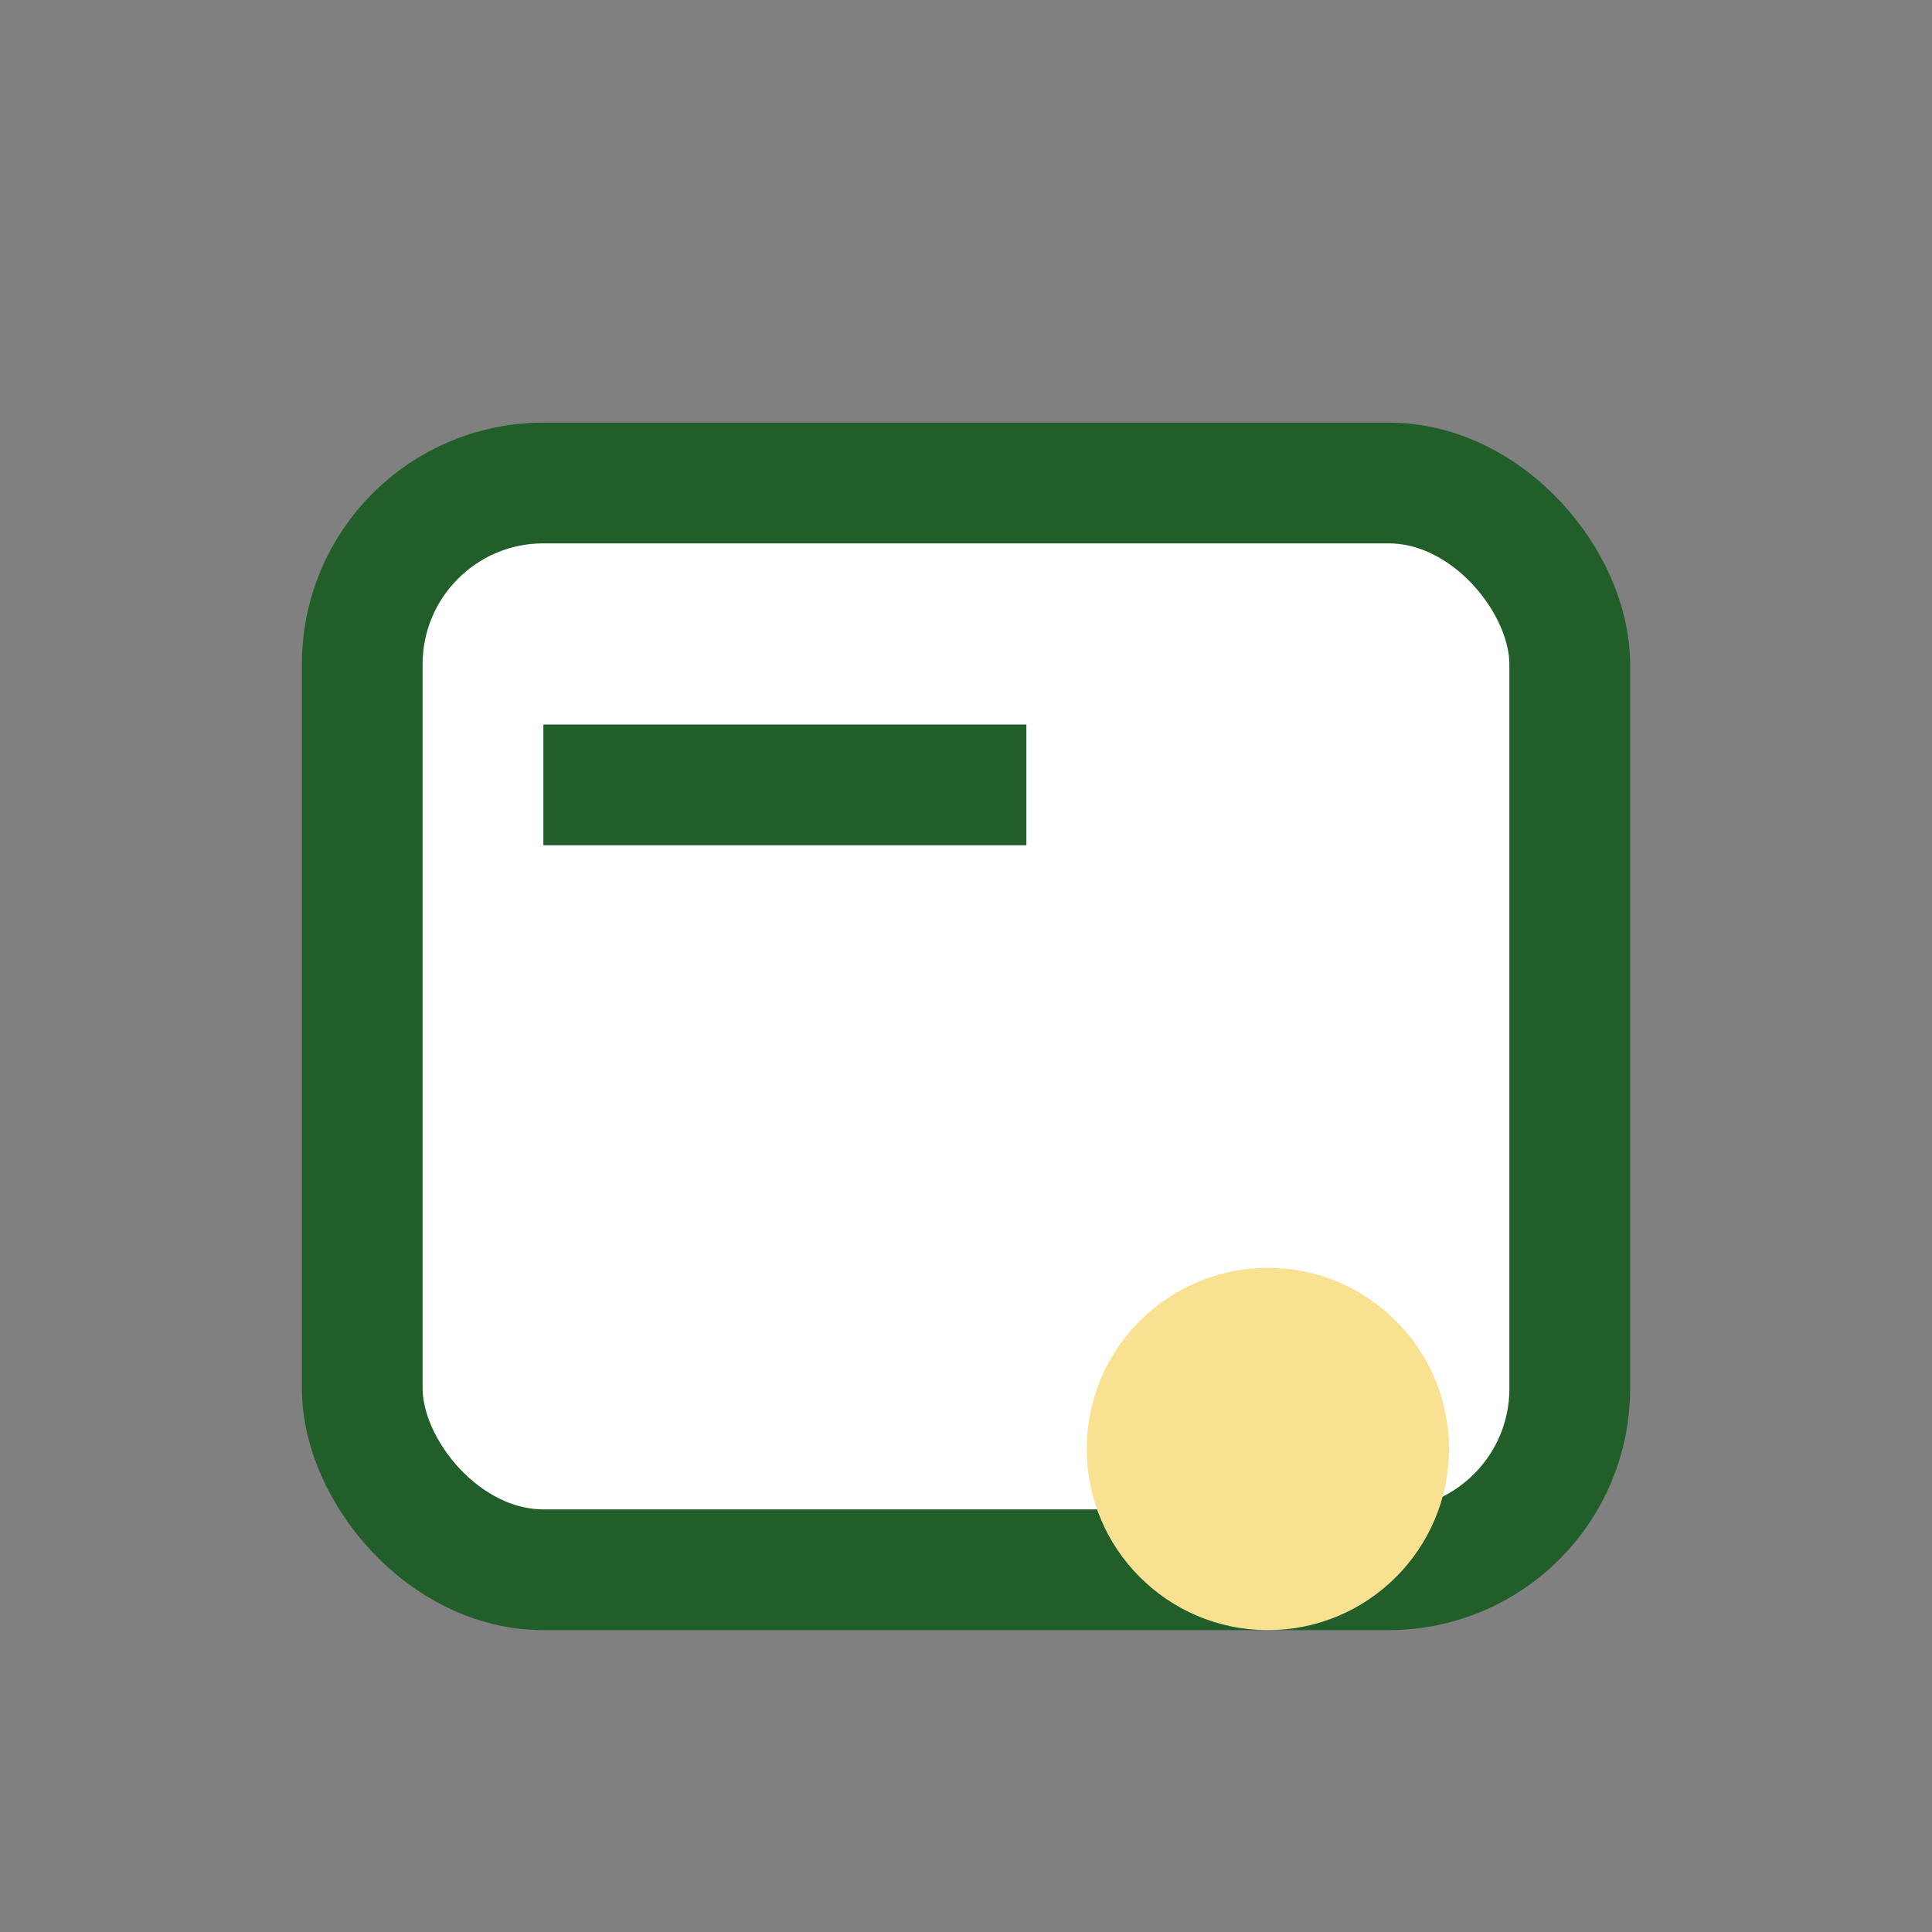
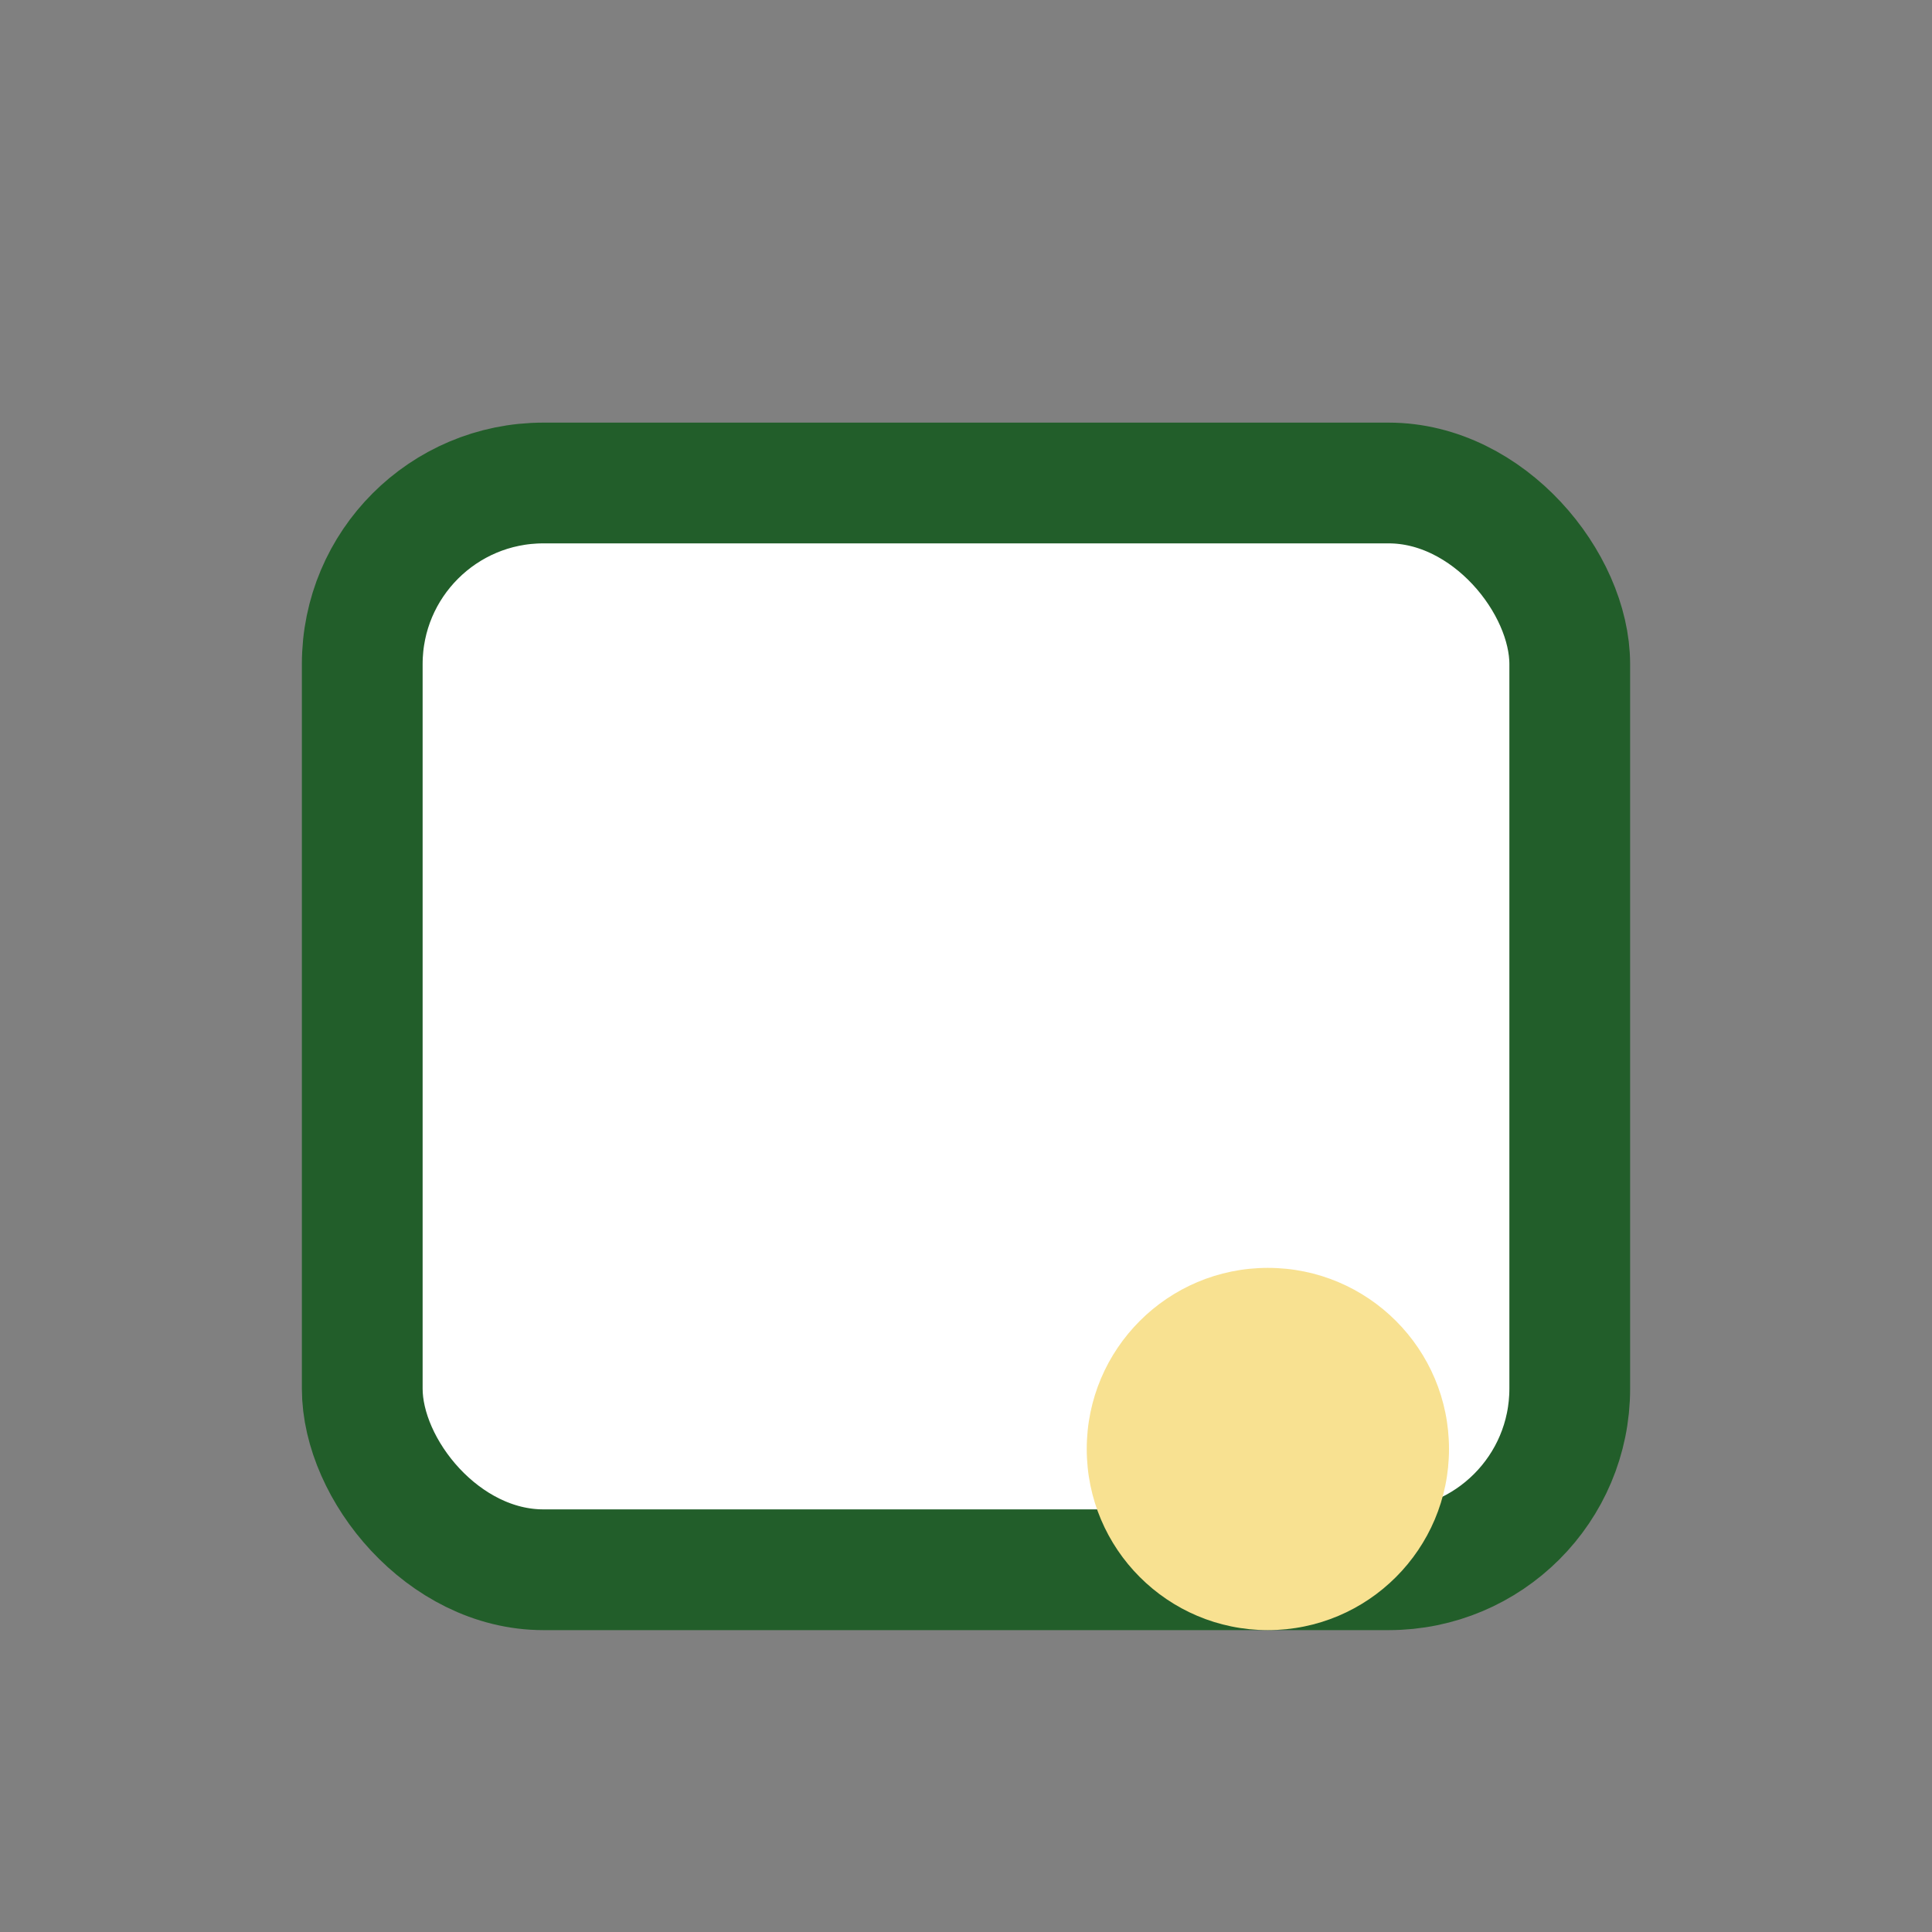
<svg xmlns="http://www.w3.org/2000/svg" width="32" height="32" viewBox="0 0 32 32">
  <rect x="0" y="0" width="32" height="32" fill="#808080" stroke="none" />
  <rect x="6" y="8" width="20" height="18" rx="3" fill="#fff" stroke="#225E2A" stroke-width="2" />
-   <rect x="9" y="12" width="8" height="2" fill="#225E2A" />
  <circle cx="21" cy="24" r="3" fill="#F8E191" />
</svg>